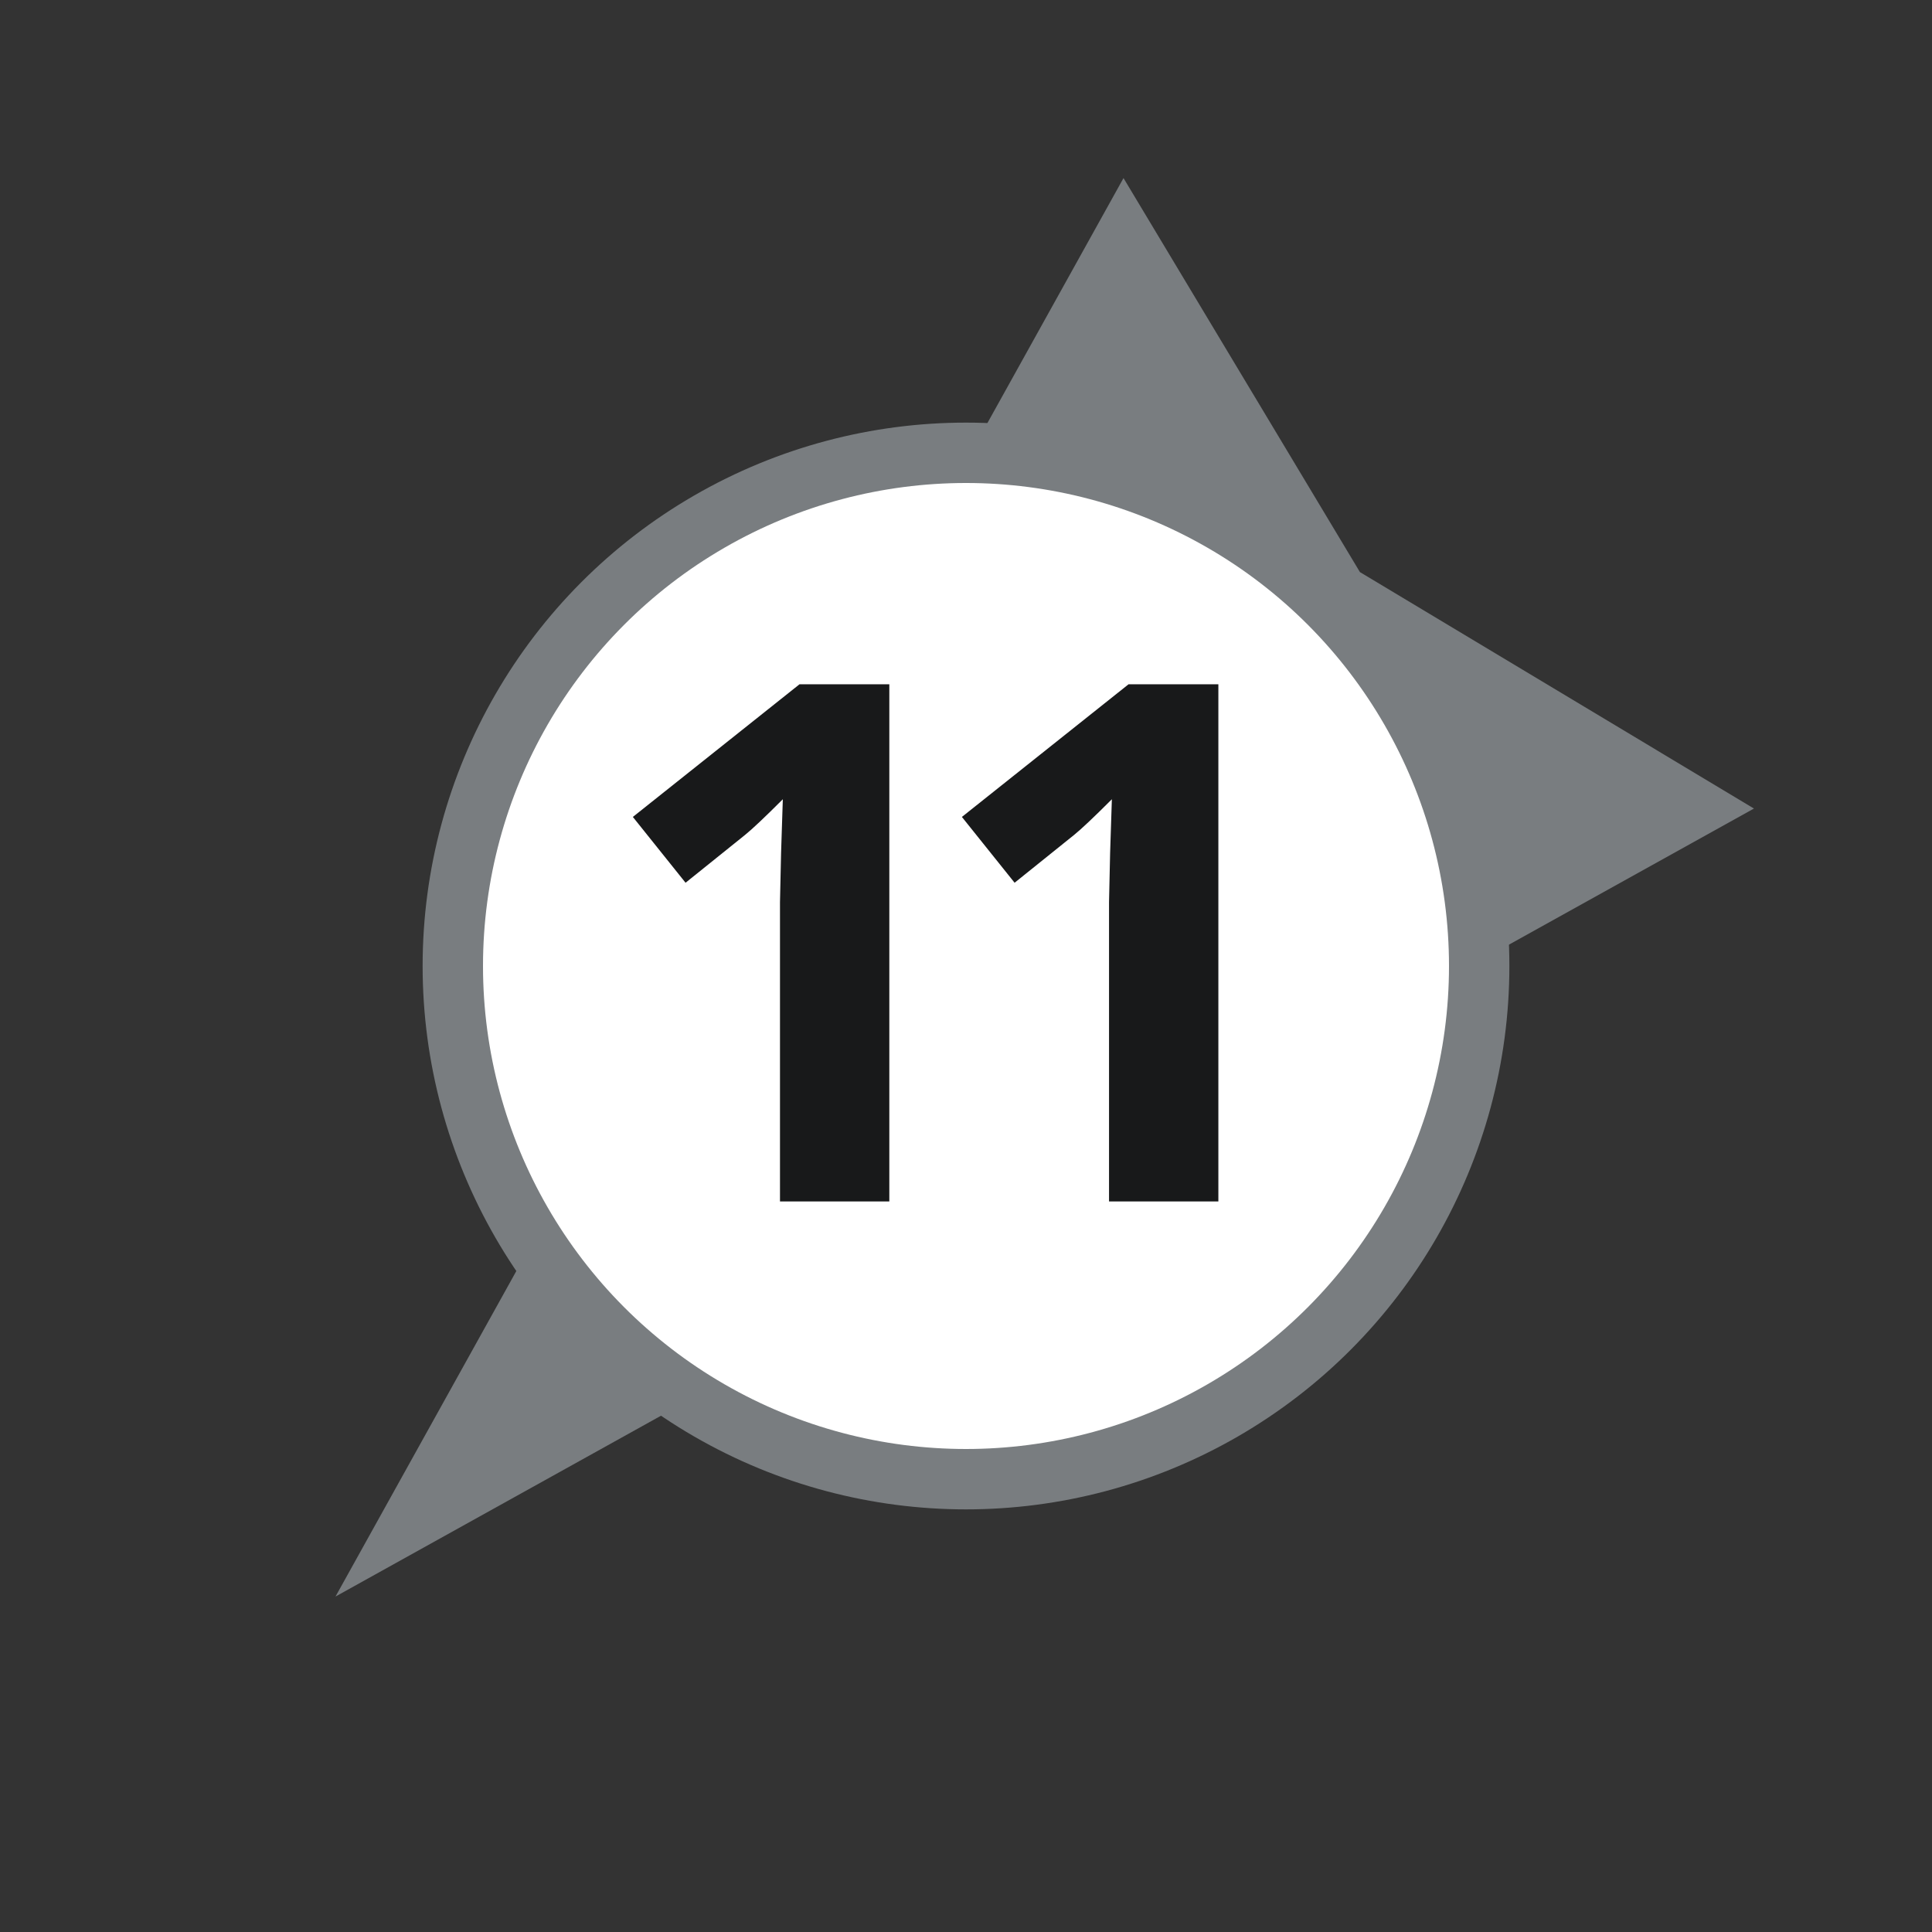
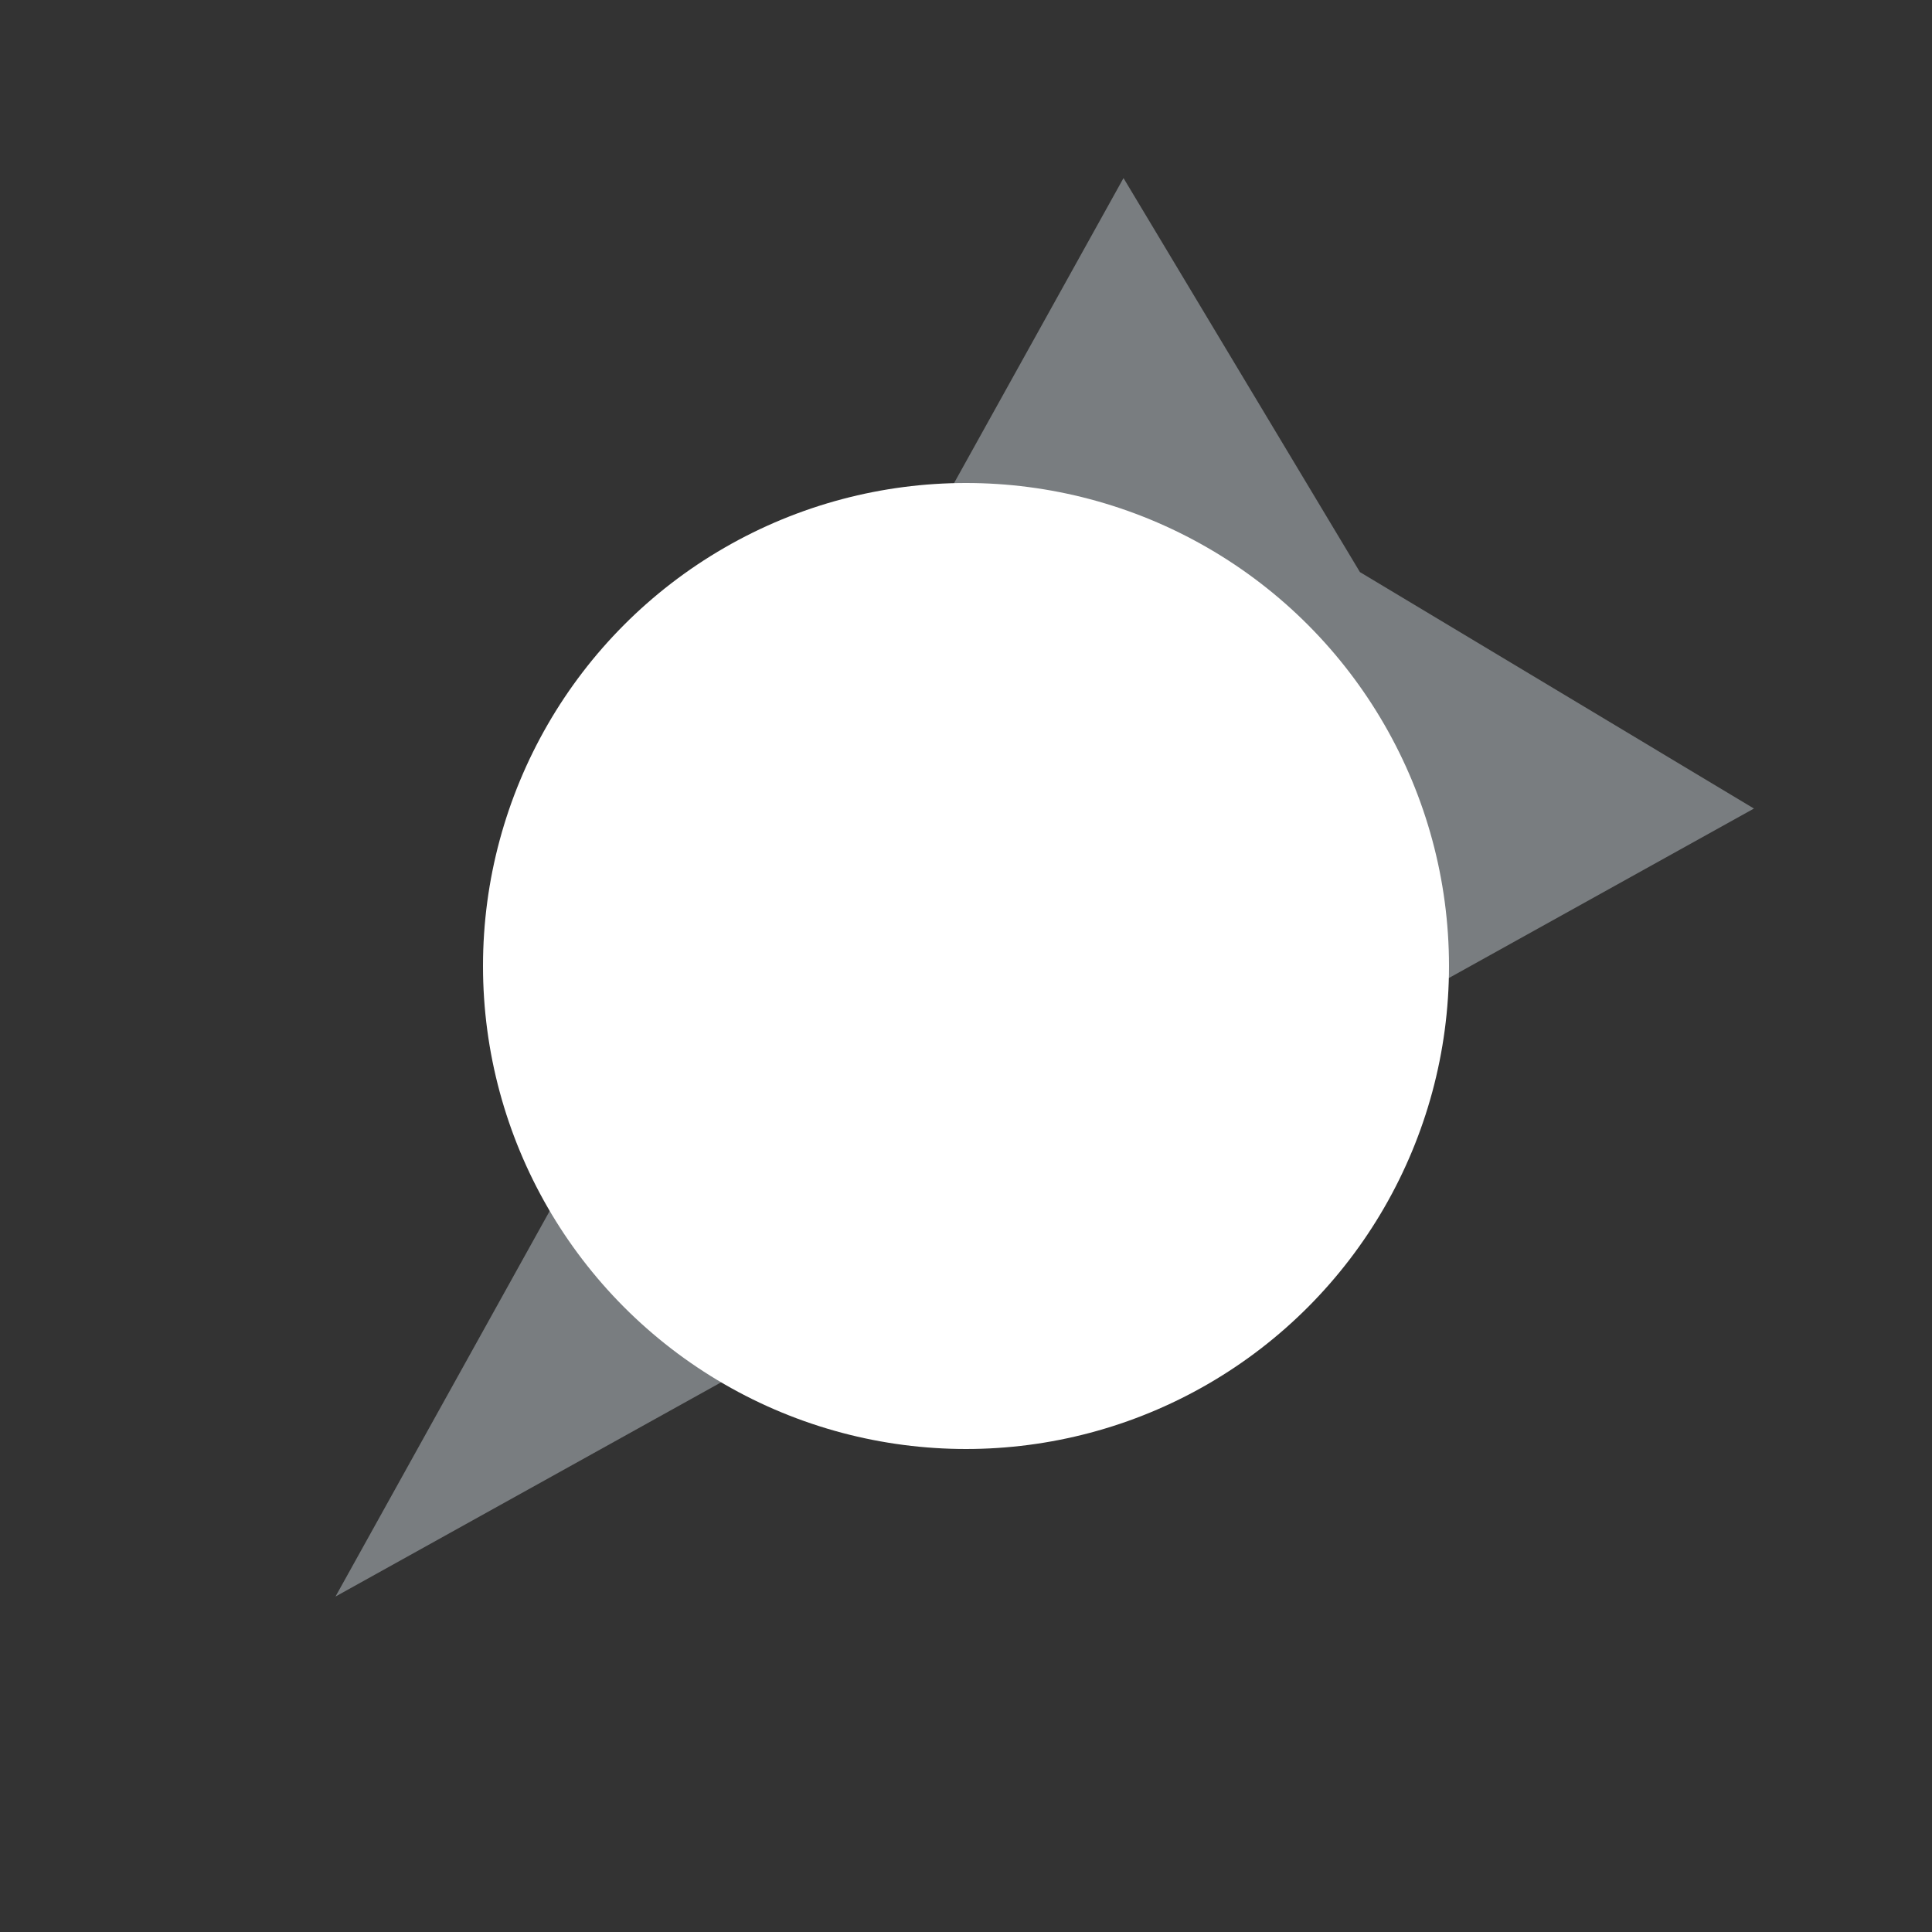
<svg xmlns="http://www.w3.org/2000/svg" height="32" viewBox="0 0 32 32" width="32">
  <rect x="0" y="0" width="32" height="32" fill="#333333" stroke="none" />
  <g fill="none" fill-rule="evenodd">
    <g transform="matrix(-.707 -.707 .707 -.707 10.778 31.665)">
      <path d="m0 25.846 7.385-25.846 7.385 25.846-7.385-1.846z" fill="#797d80" fill-rule="evenodd" />
-       <path d="m0 25.846h14.769v3.692h-14.769z" />
    </g>
-     <circle cx="16" cy="16" fill="#797d80" r="9" />
    <circle cx="16" cy="16" fill="#fff" r="8" />
-     <path d="m14.73 19.9v-8.566h-1.488l-2.76 2.197.873 1.09.984-.791c.117-.094.326-.291.627-.592l-.029.891-.018.814v4.957zm5.45 0v-8.566h-1.488l-2.76 2.197.873 1.09.984-.791c.117-.094.326-.291.627-.592l-.029.891-.018.814v4.957z" fill="#18191a" fill-rule="nonzero" />
  </g>
</svg>